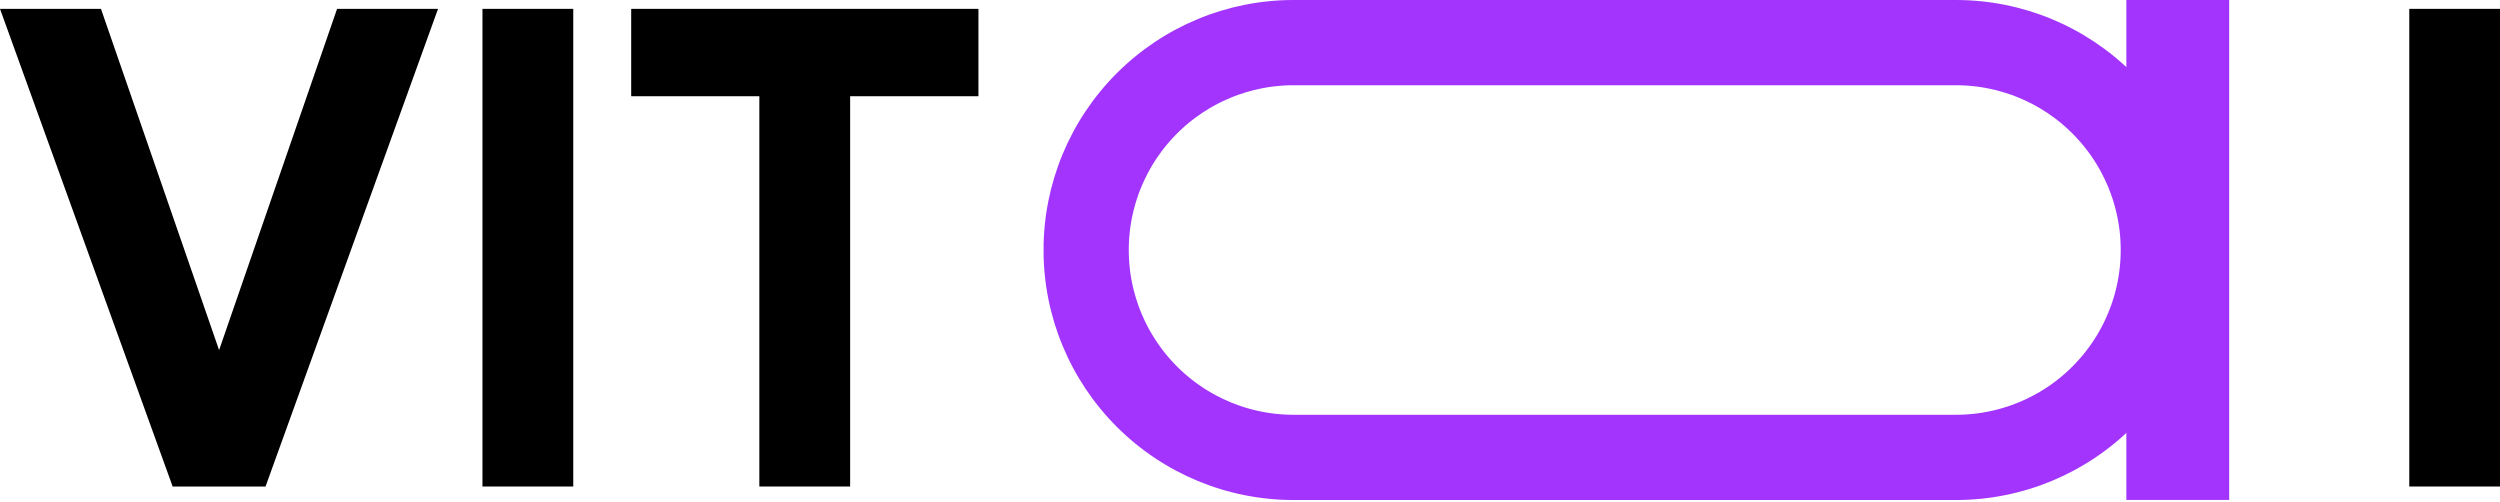
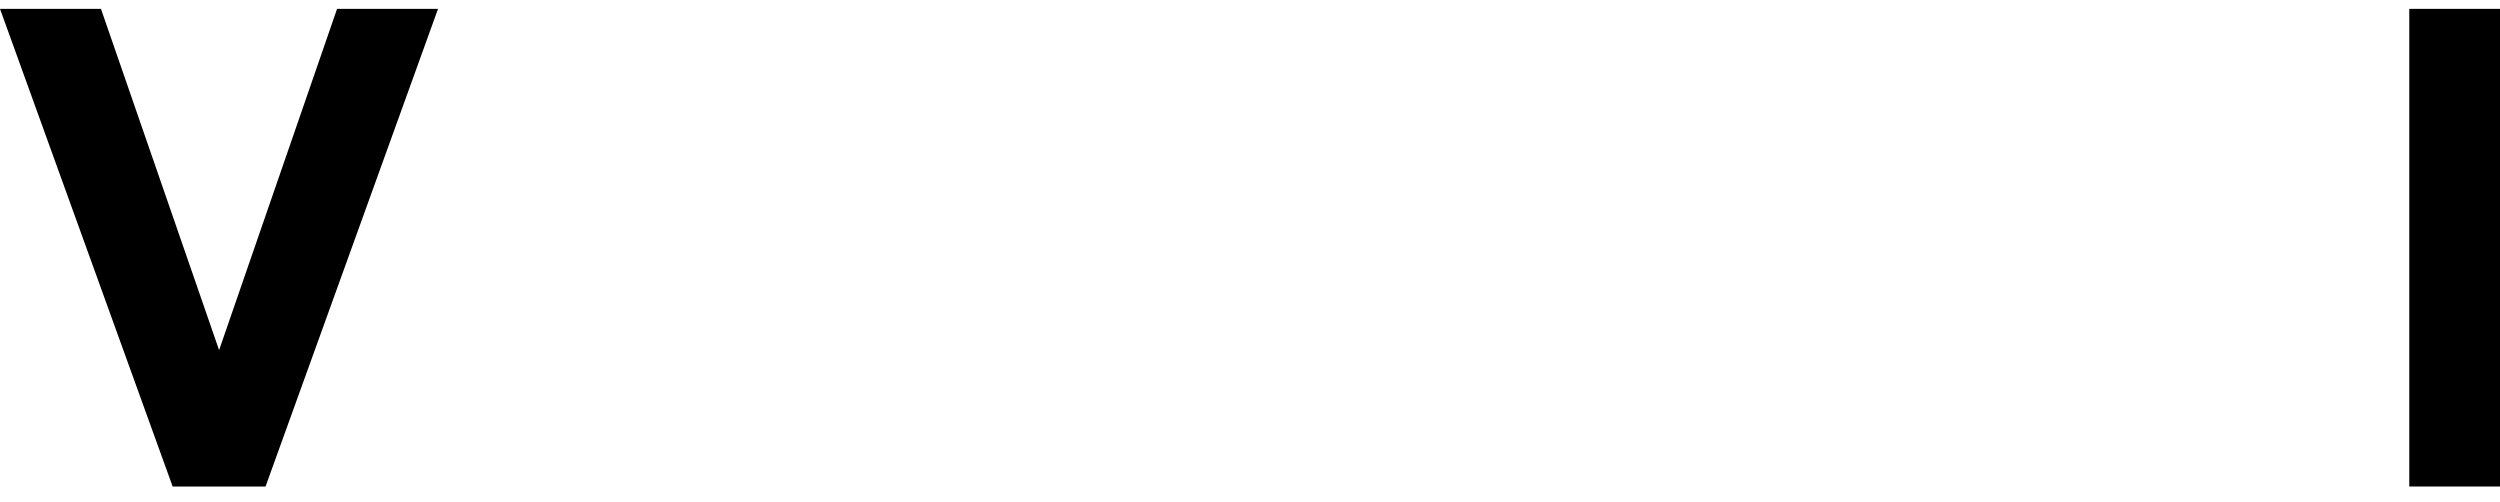
<svg xmlns="http://www.w3.org/2000/svg" id="Warstwa_2" data-name="Warstwa 2" viewBox="0 0 321.89 64.58">
  <defs>
    <style>
      .cls-1, .cls-2 {
        fill: none;
      }

      .cls-3 {
        clip-path: url(#clippath-1);
      }

      .cls-2 {
        stroke: #a234fd;
        stroke-miterlimit: 3.99;
        stroke-width: 21.95px;
      }

      .cls-4 {
        fill: #a234fd;
      }

      .cls-5 {
        clip-path: url(#clippath-2);
      }

      .cls-6 {
        clip-path: url(#clippath);
      }
    </style>
    <clipPath id="clippath">
-       <rect class="cls-1" x="134.37" width="149.66" height="64.58" />
-     </clipPath>
+       </clipPath>
    <clipPath id="clippath-1">
      <path class="cls-1" d="M166.55,0h85.29c8.54,0,16.72,3.39,22.76,9.43,6.04,6.04,9.43,14.22,9.43,22.76s-3.39,16.72-9.43,22.76c-6.03,6.04-14.22,9.43-22.76,9.43h-85.29c-8.54,0-16.72-3.39-22.76-9.43-6.04-6.04-9.43-14.22-9.43-22.76s3.39-16.72,9.43-22.76c6.04-6.04,14.22-9.43,22.76-9.43Z" />
    </clipPath>
    <clipPath id="clippath-2">
-       <rect class="cls-1" x="273.78" width="13.24" height="64.37" />
-     </clipPath>
+       </clipPath>
  </defs>
  <g id="Warstwa_1-2" data-name="Warstwa 1">
    <g>
      <g class="cls-6">
        <g class="cls-3">
          <path class="cls-2" d="M166.55,0h85.29C260.38,0,268.57,3.39,274.6,9.43c6.04,6.04,9.43,14.22,9.43,22.76s-3.39,16.72-9.43,22.76c-6.03,6.04-14.22,9.43-22.76,9.43h-85.29c-8.54,0-16.72-3.39-22.76-9.43-6.04-6.04-9.43-14.22-9.43-22.76s3.39-16.72,9.43-22.76S158.02,0,166.55,0Z" />
        </g>
      </g>
      <g class="cls-5">
        <path class="cls-4" d="M273.78,0h13.24v64.38h-13.24V0Z" />
      </g>
      <path d="M43.4,1.14h13l-22.21,61.5h-11.96L0,1.14h13l15.21,43.94L43.4,1.14Z" />
-       <path d="M62.12,1.14h11.69v61.5h-11.69V1.14Z" />
-       <path d="M125.98,1.14v11.25h-16.52v50.25h-11.69V12.39h-16.5V1.14h44.71Z" />
      <path d="M310.21,1.14h11.69v61.5h-11.69V1.14Z" />
    </g>
  </g>
</svg>